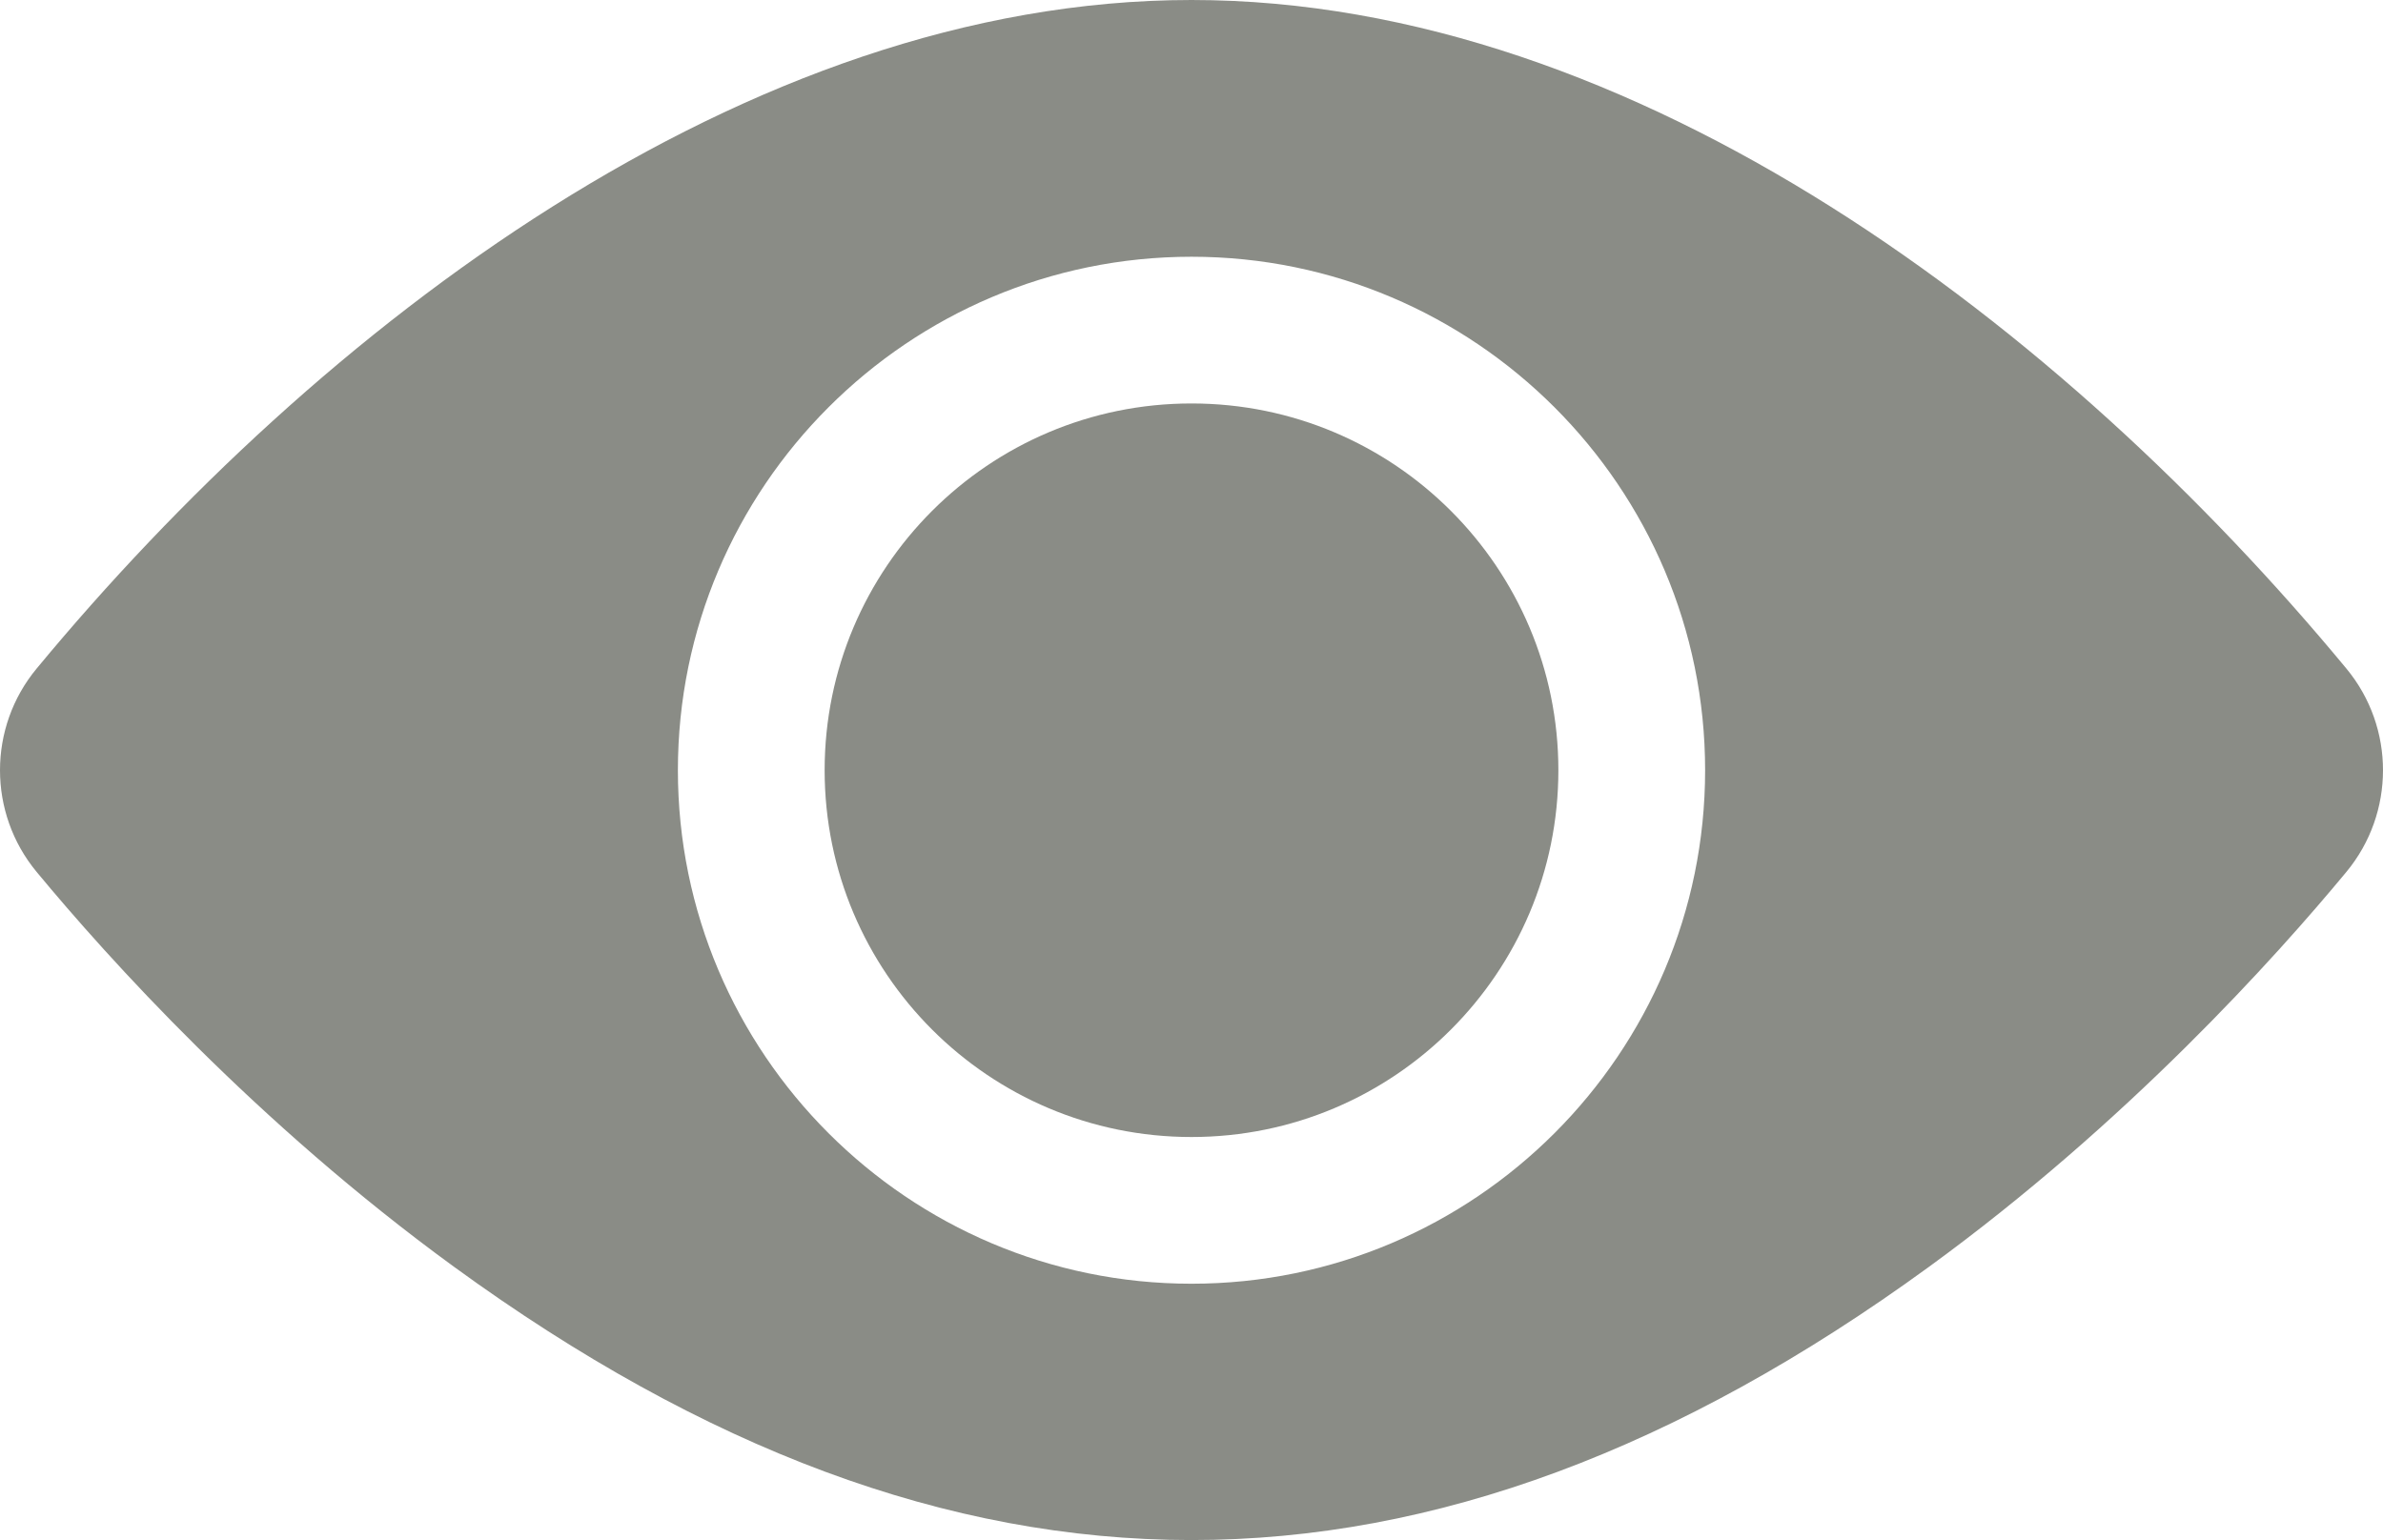
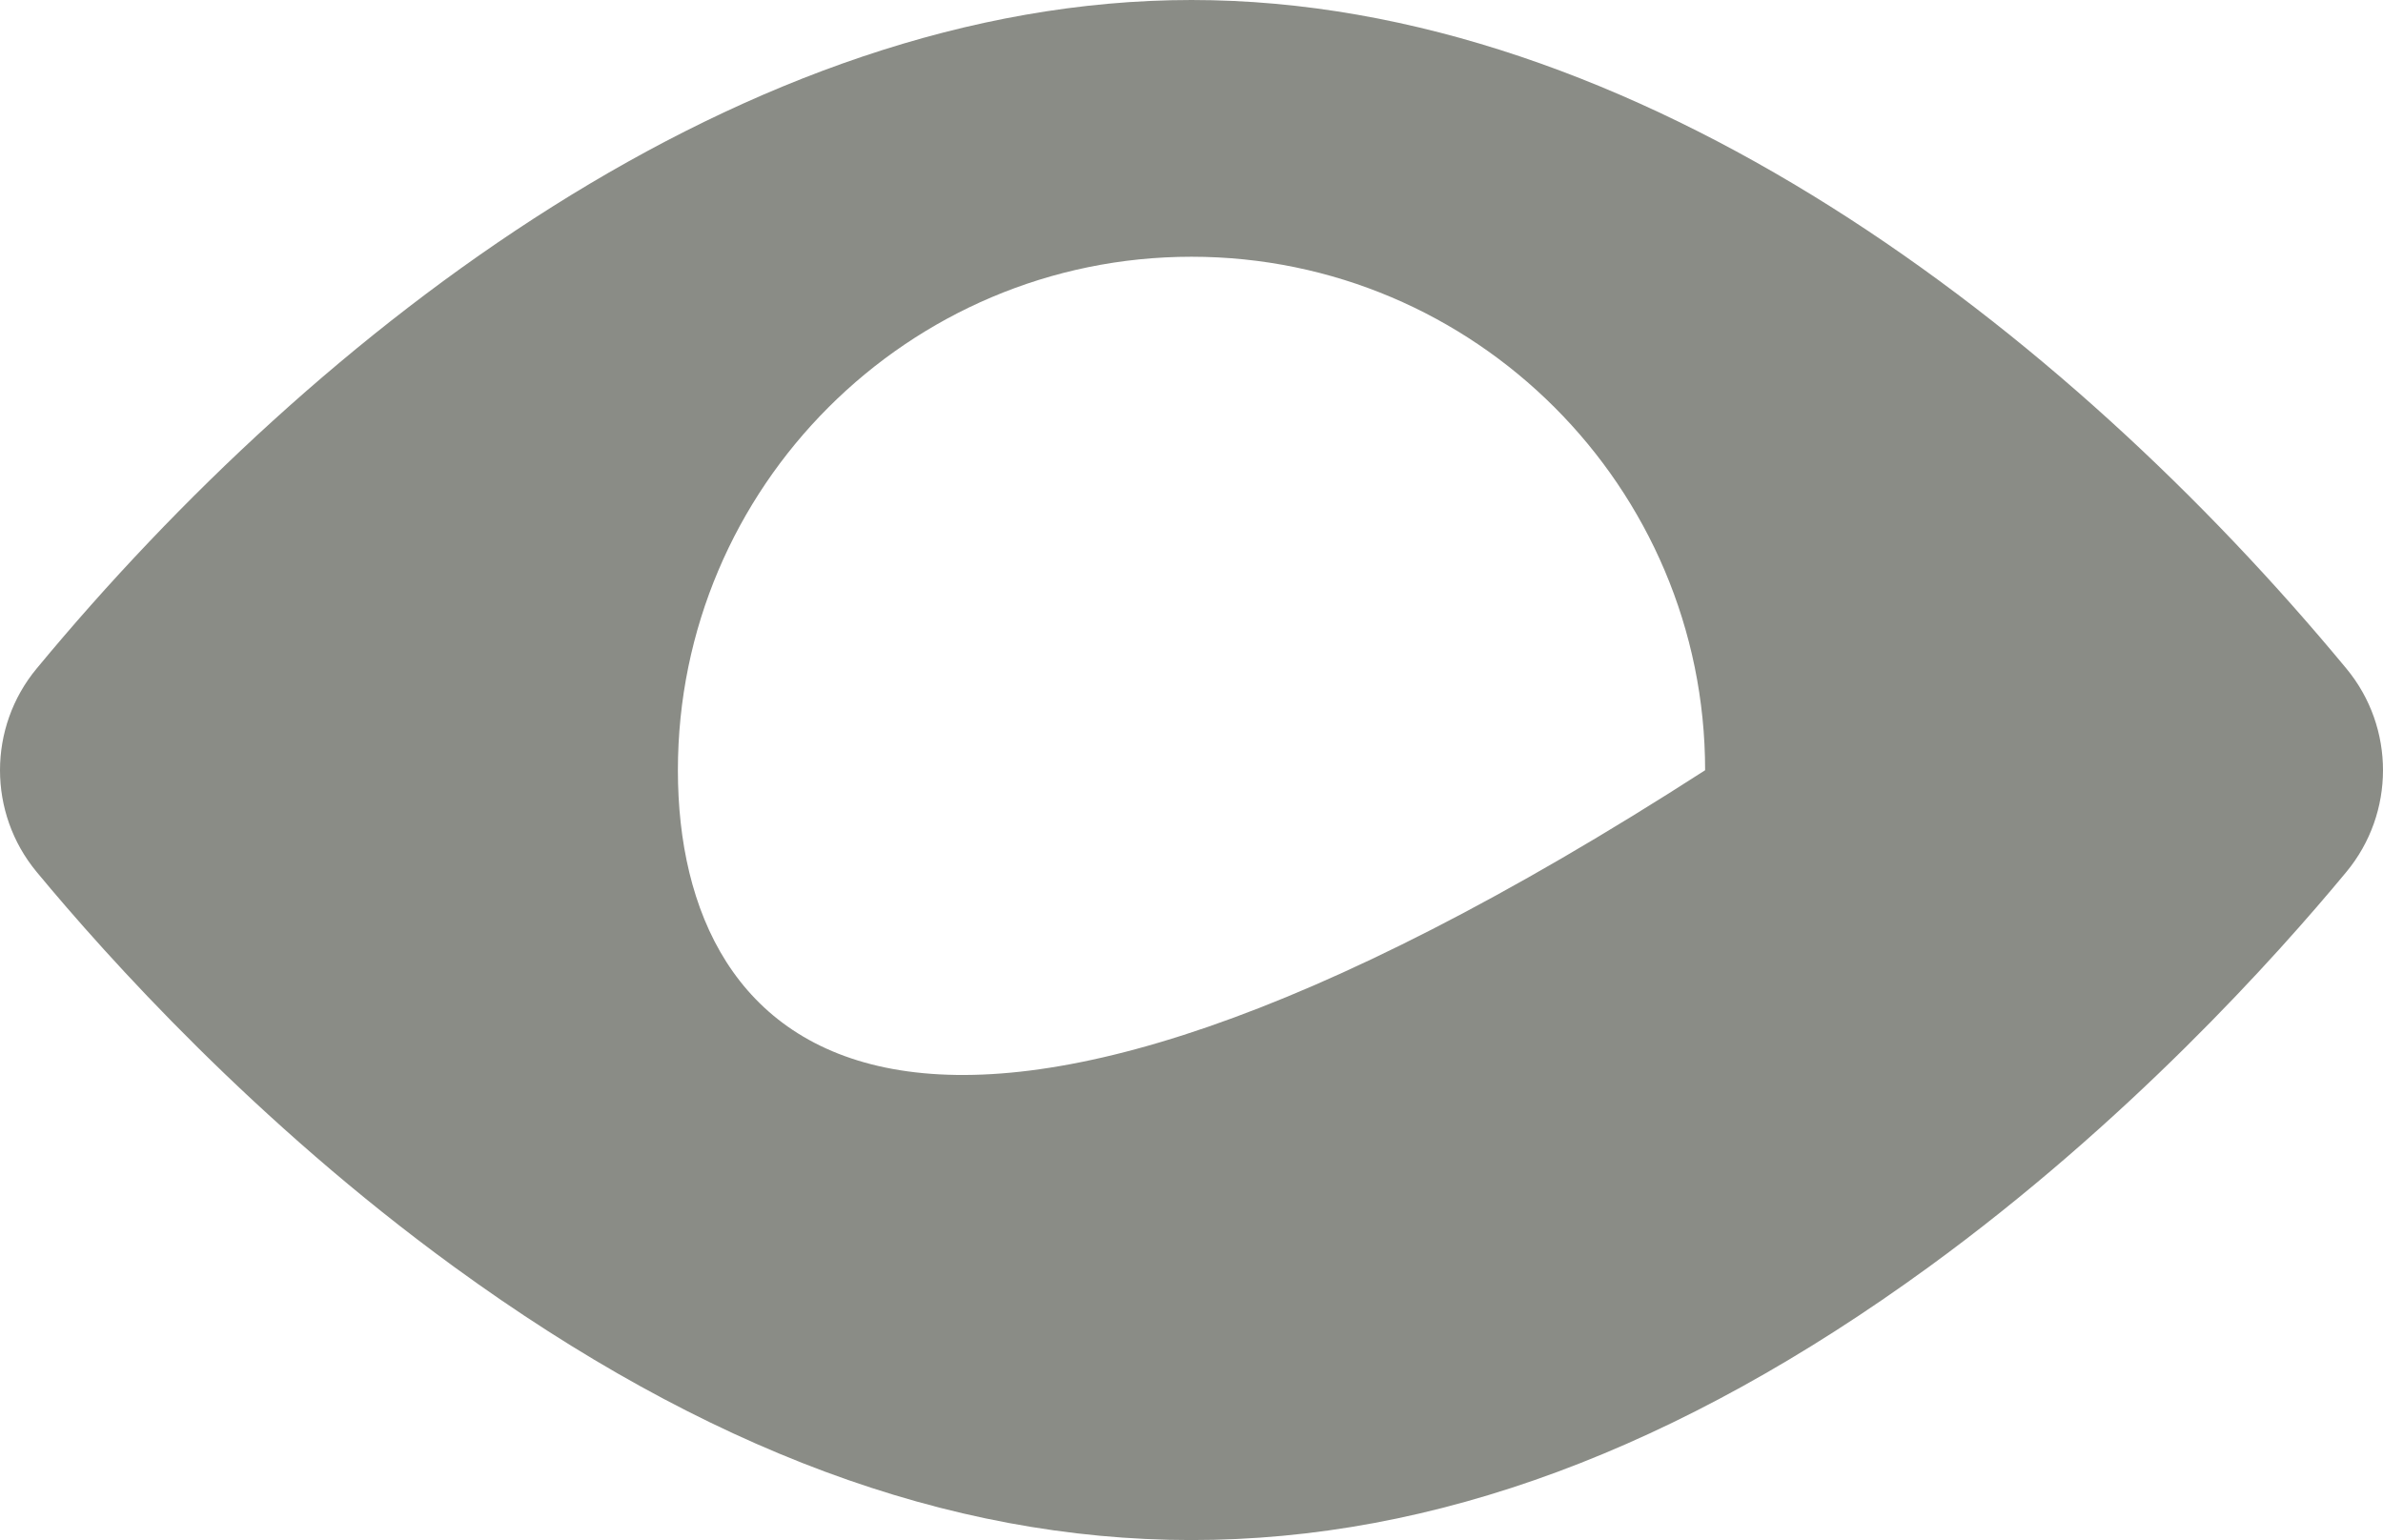
<svg xmlns="http://www.w3.org/2000/svg" width="512" height="331" viewBox="0 0 512 331" fill="none">
-   <path d="M256.001 244.352C299.534 244.352 334.825 209.062 334.825 165.529C334.825 121.996 299.534 86.706 256.001 86.706C212.469 86.706 177.178 121.996 177.178 165.529C177.178 209.062 212.469 244.352 256.001 244.352Z" fill="#8A8C86" />
-   <path d="M504.147 143.695C443.558 70.478 351.842 0 256.001 0C160.142 0 68.405 70.527 7.856 143.695C-2.618 156.346 -2.618 174.712 7.856 187.363C23.078 205.758 54.992 241.268 97.616 272.295C204.962 350.441 306.804 350.613 414.387 272.295C457.011 241.268 488.924 205.758 504.147 187.363C514.59 174.737 514.645 156.387 504.147 143.695ZM256.001 55.176C316.853 55.176 366.354 104.677 366.354 165.529C366.354 226.381 316.853 275.882 256.001 275.882C195.15 275.882 145.649 226.381 145.649 165.529C145.649 104.677 195.15 55.176 256.001 55.176Z" fill="#8A8C86" />
+   <path d="M504.147 143.695C443.558 70.478 351.842 0 256.001 0C160.142 0 68.405 70.527 7.856 143.695C-2.618 156.346 -2.618 174.712 7.856 187.363C23.078 205.758 54.992 241.268 97.616 272.295C204.962 350.441 306.804 350.613 414.387 272.295C457.011 241.268 488.924 205.758 504.147 187.363C514.59 174.737 514.645 156.387 504.147 143.695ZM256.001 55.176C316.853 55.176 366.354 104.677 366.354 165.529C195.15 275.882 145.649 226.381 145.649 165.529C145.649 104.677 195.15 55.176 256.001 55.176Z" fill="#8A8C86" />
</svg>